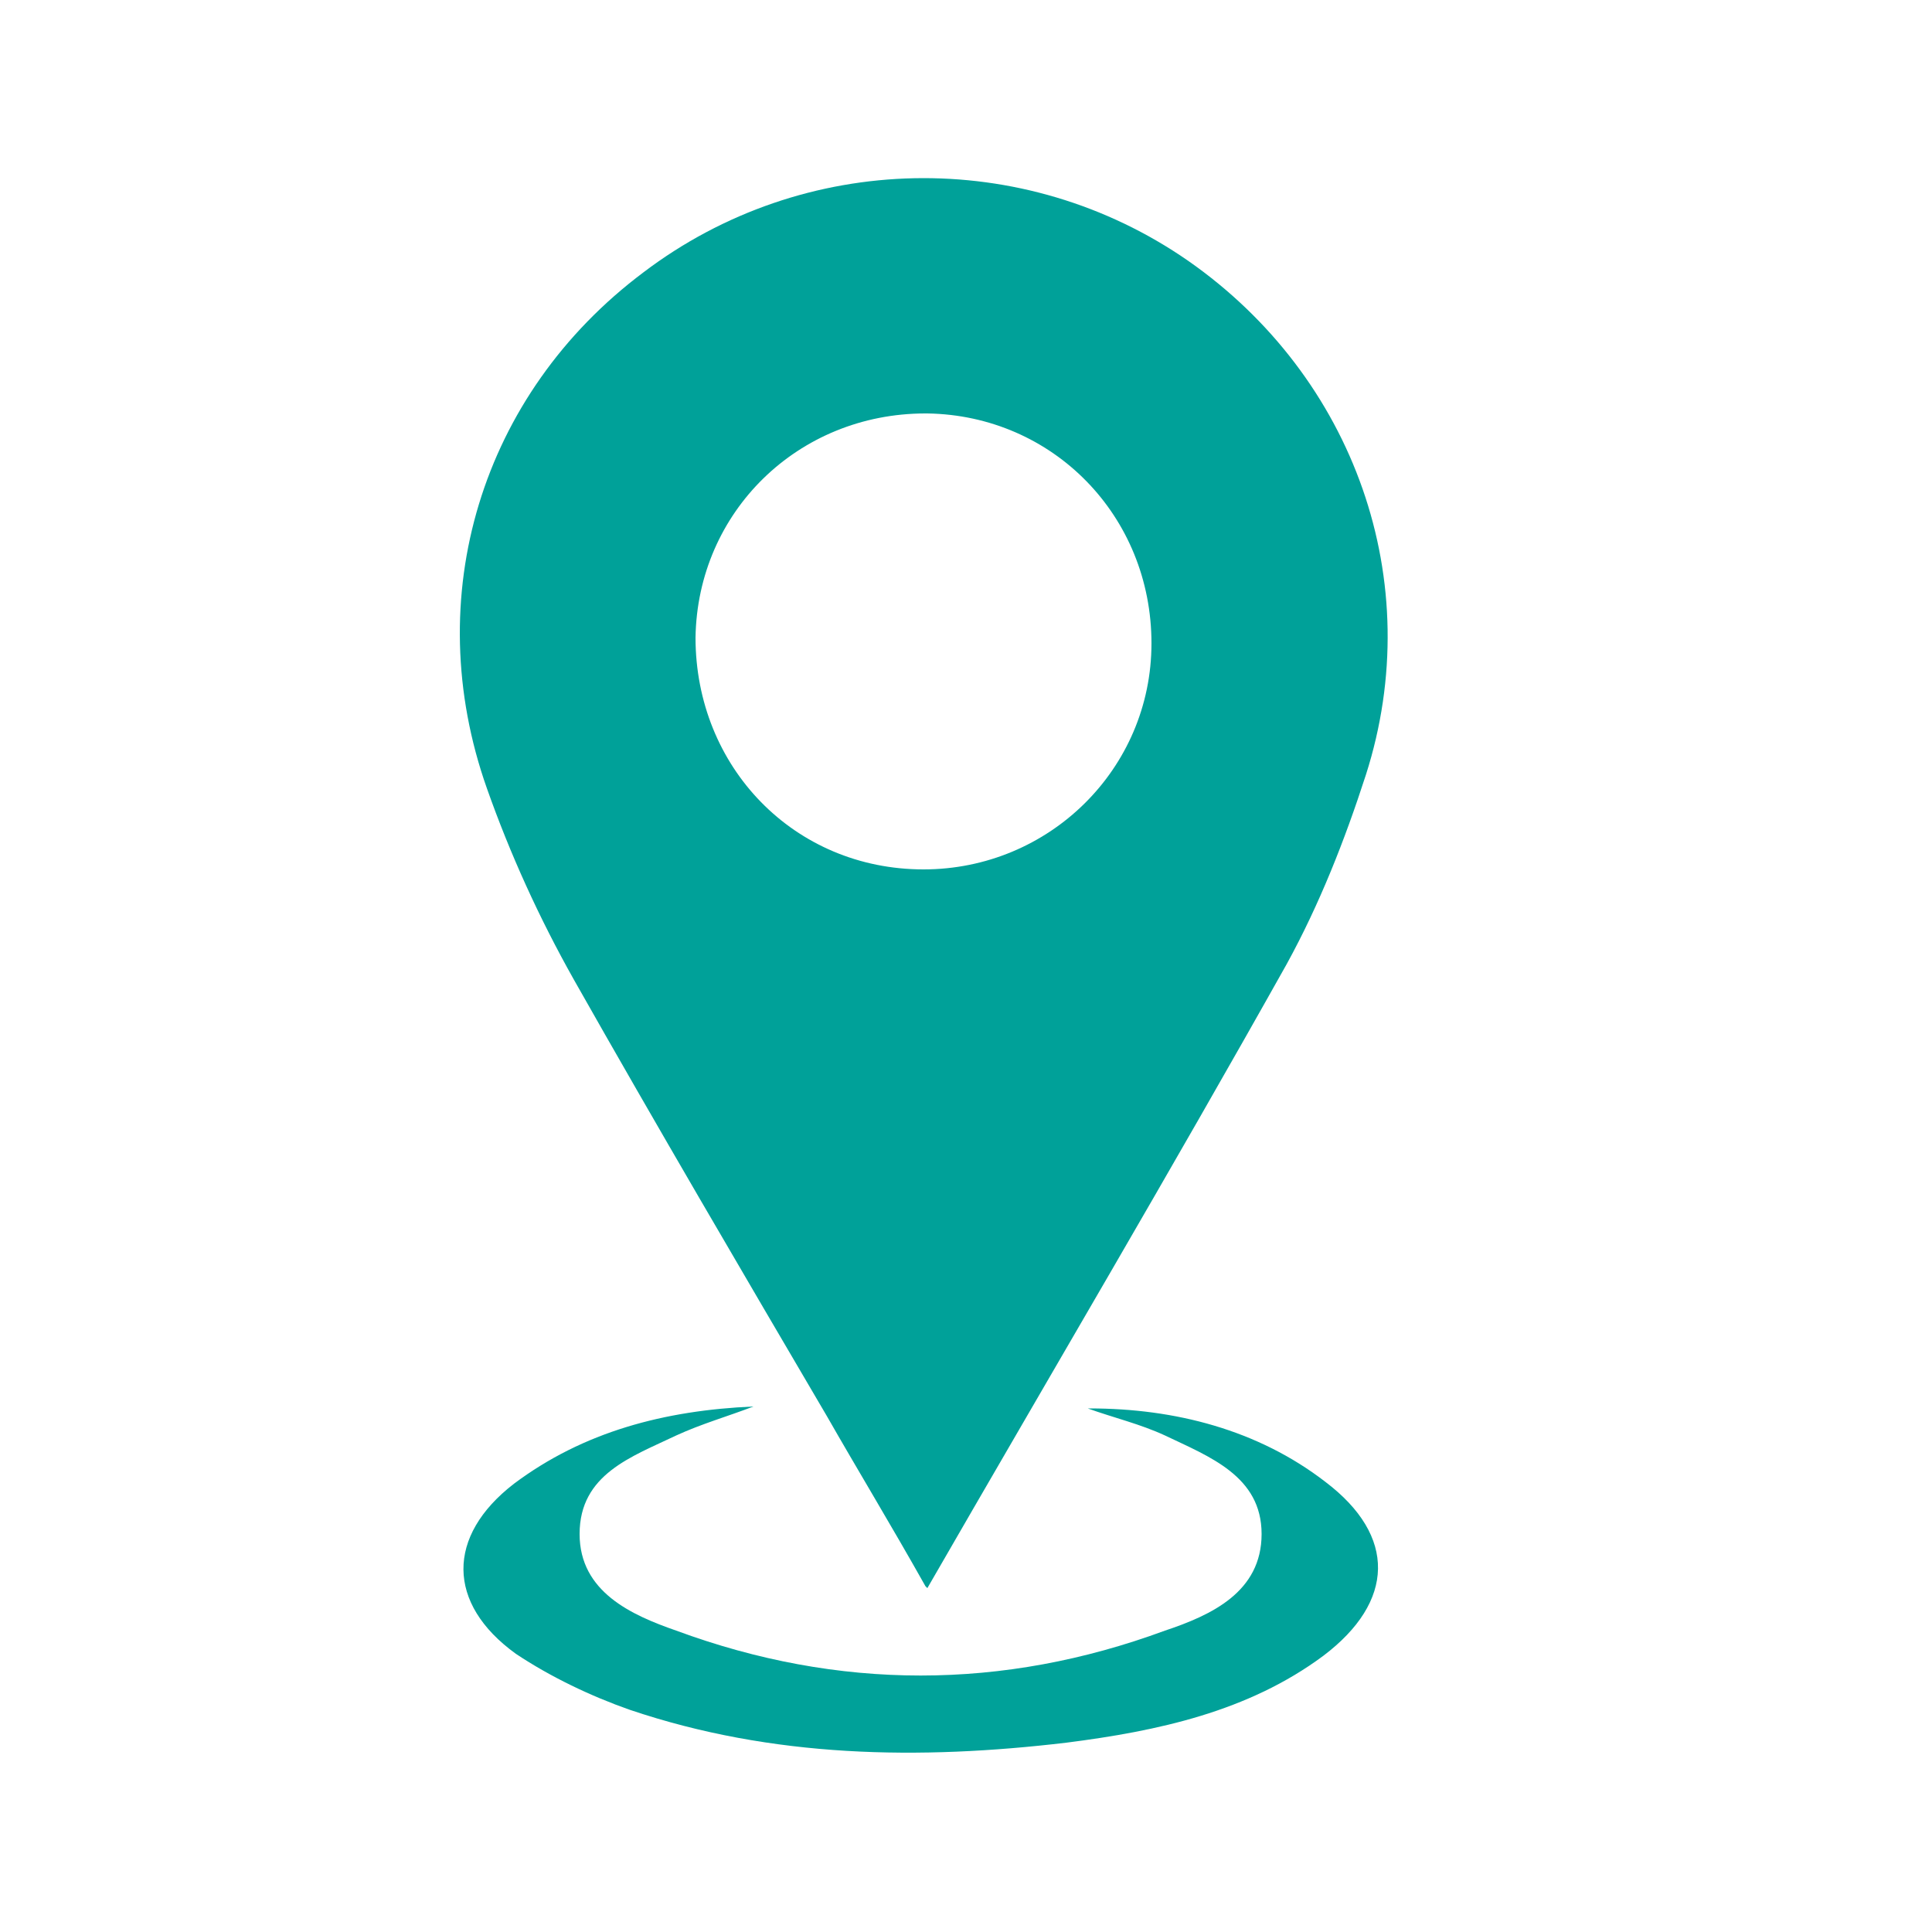
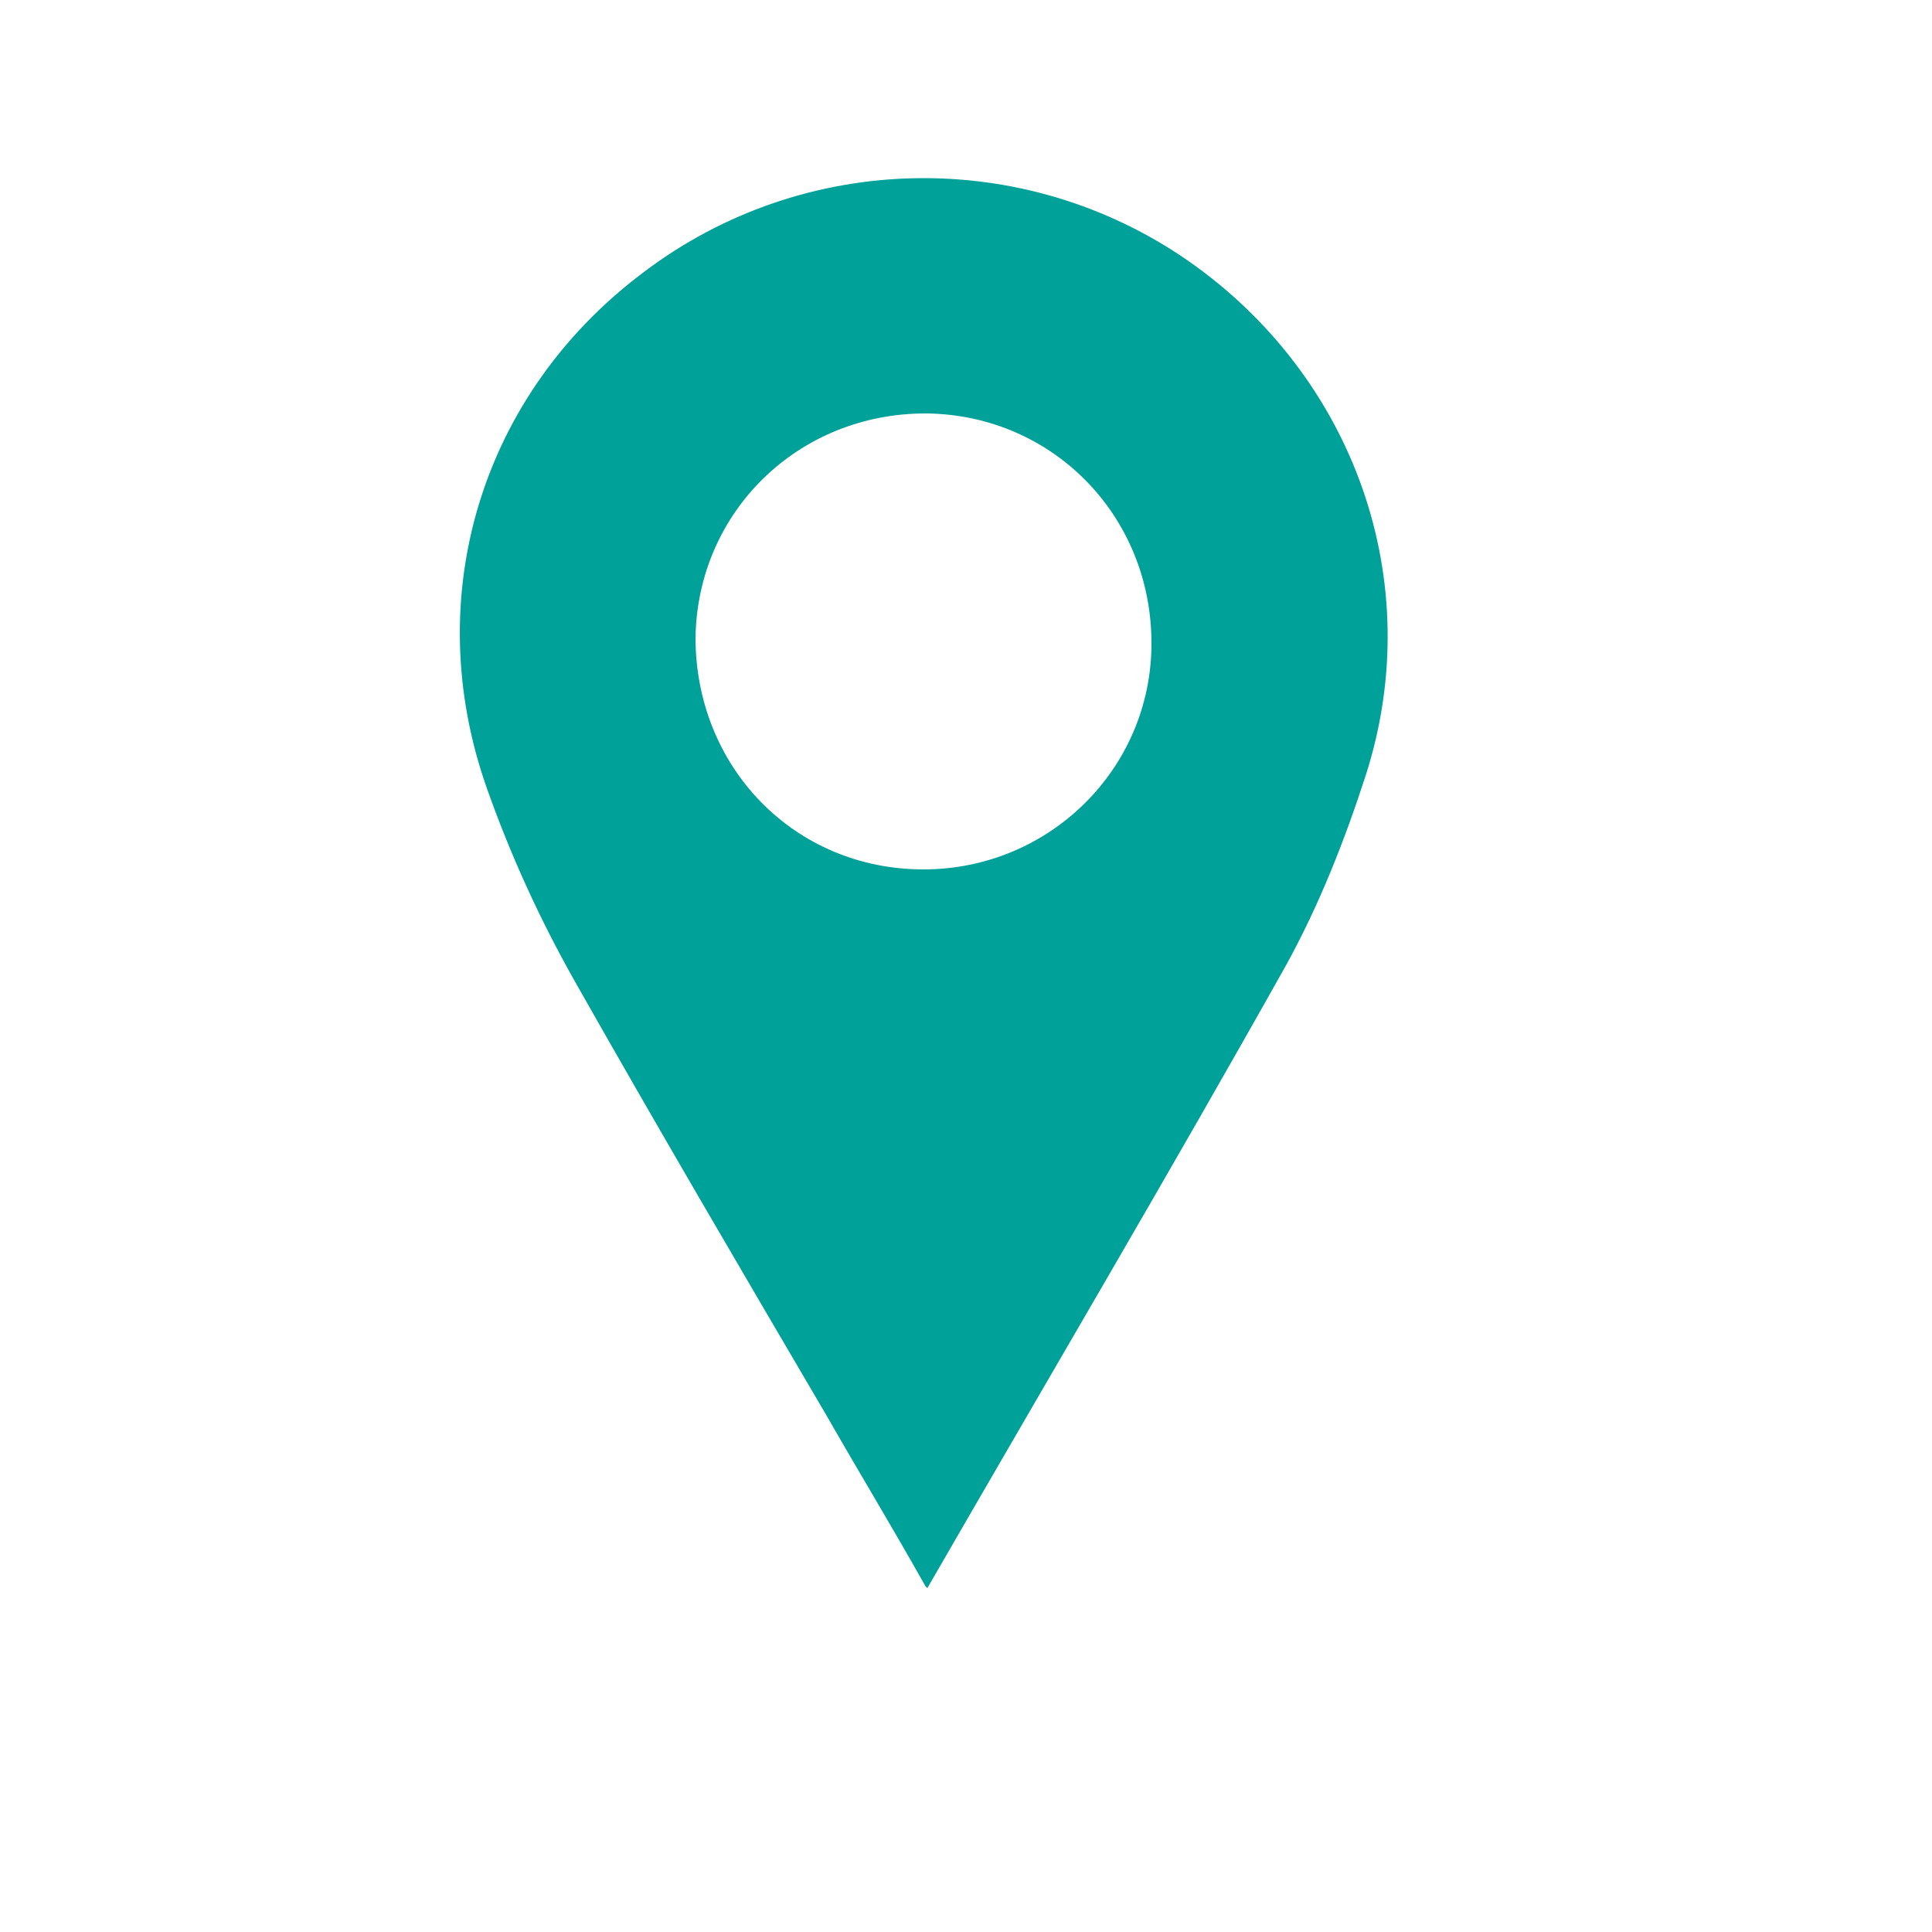
<svg xmlns="http://www.w3.org/2000/svg" id="Capa_1" version="1.1" viewBox="0 0 100 100">
  <defs>
    <style> .st0 { fill: #00a199; } </style>
  </defs>
  <path class="st0" d="M47.9,82.1c-1.8-3.2-3.5-6-5.1-8.8-4.4-7.5-8.8-15-13.1-22.6-1.8-3.2-3.3-6.5-4.5-9.9-3.5-9.9-.3-20.4,8.1-26.7,8.3-6.3,19.7-6.5,28.2-.6,8.6,6,12.4,16.6,9.2,26.6-1.1,3.4-2.4,6.7-4.1,9.8-6,10.7-12.2,21.2-18.6,32.3h0ZM47.9,21.4c-6.6,0-11.8,5.1-11.9,11.6,0,6.7,5.1,12,11.8,12,6.5,0,11.8-5.2,11.8-11.7,0-6.6-5.1-11.8-11.6-11.9Z" />
-   <path class="st0" d="M56.4,72.9c4.4,0,8.7,1.1,12.2,3.8,3.7,2.8,3.6,6.2-.1,9-3.9,2.9-8.6,3.9-13.3,4.5-7.6.9-15.2.8-22.6-1.7-2-.7-4.1-1.7-5.9-2.9-3.6-2.6-3.6-6.1-.1-8.8,3.6-2.7,7.8-3.8,12.4-4-1.3.5-2.7.9-4,1.5-2.3,1.1-5,2-5,5.1,0,3,2.7,4.2,5,5,8.4,3.1,16.9,3.1,25.3,0,2.4-.8,5-2,5-5s-2.7-4-5-5.1c-1.3-.6-2.6-.9-4-1.4Z" />
</svg>